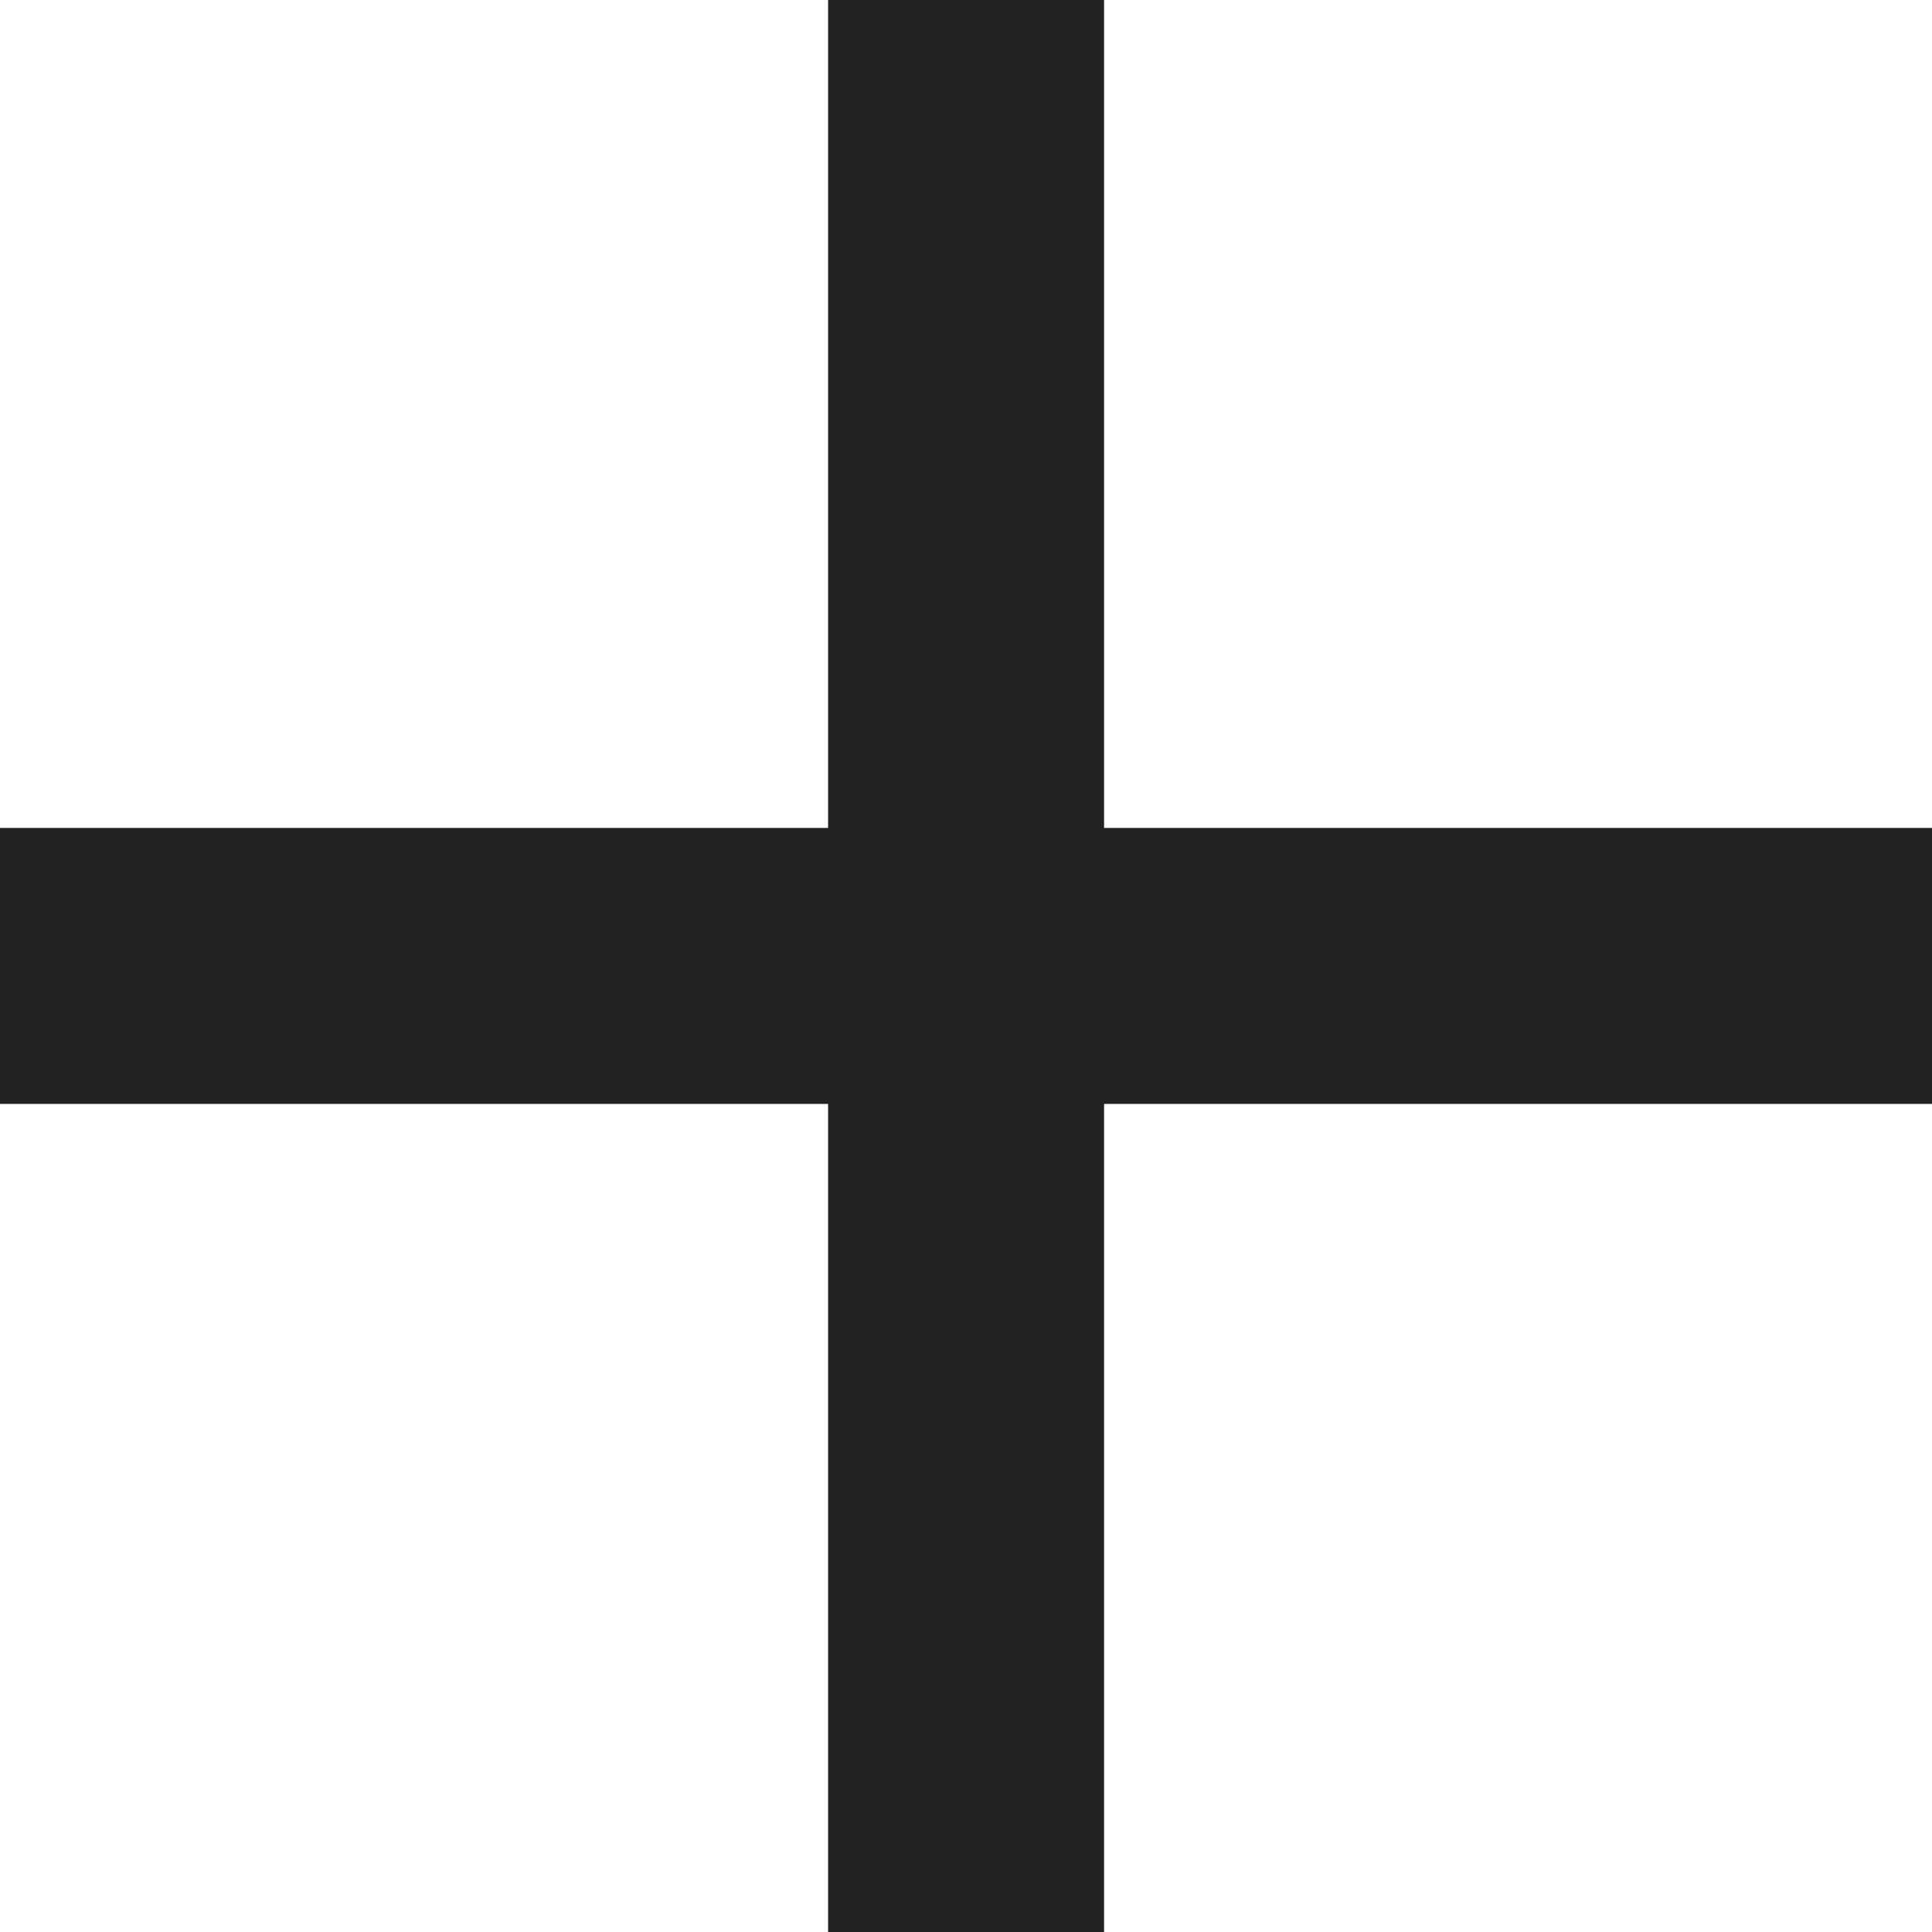
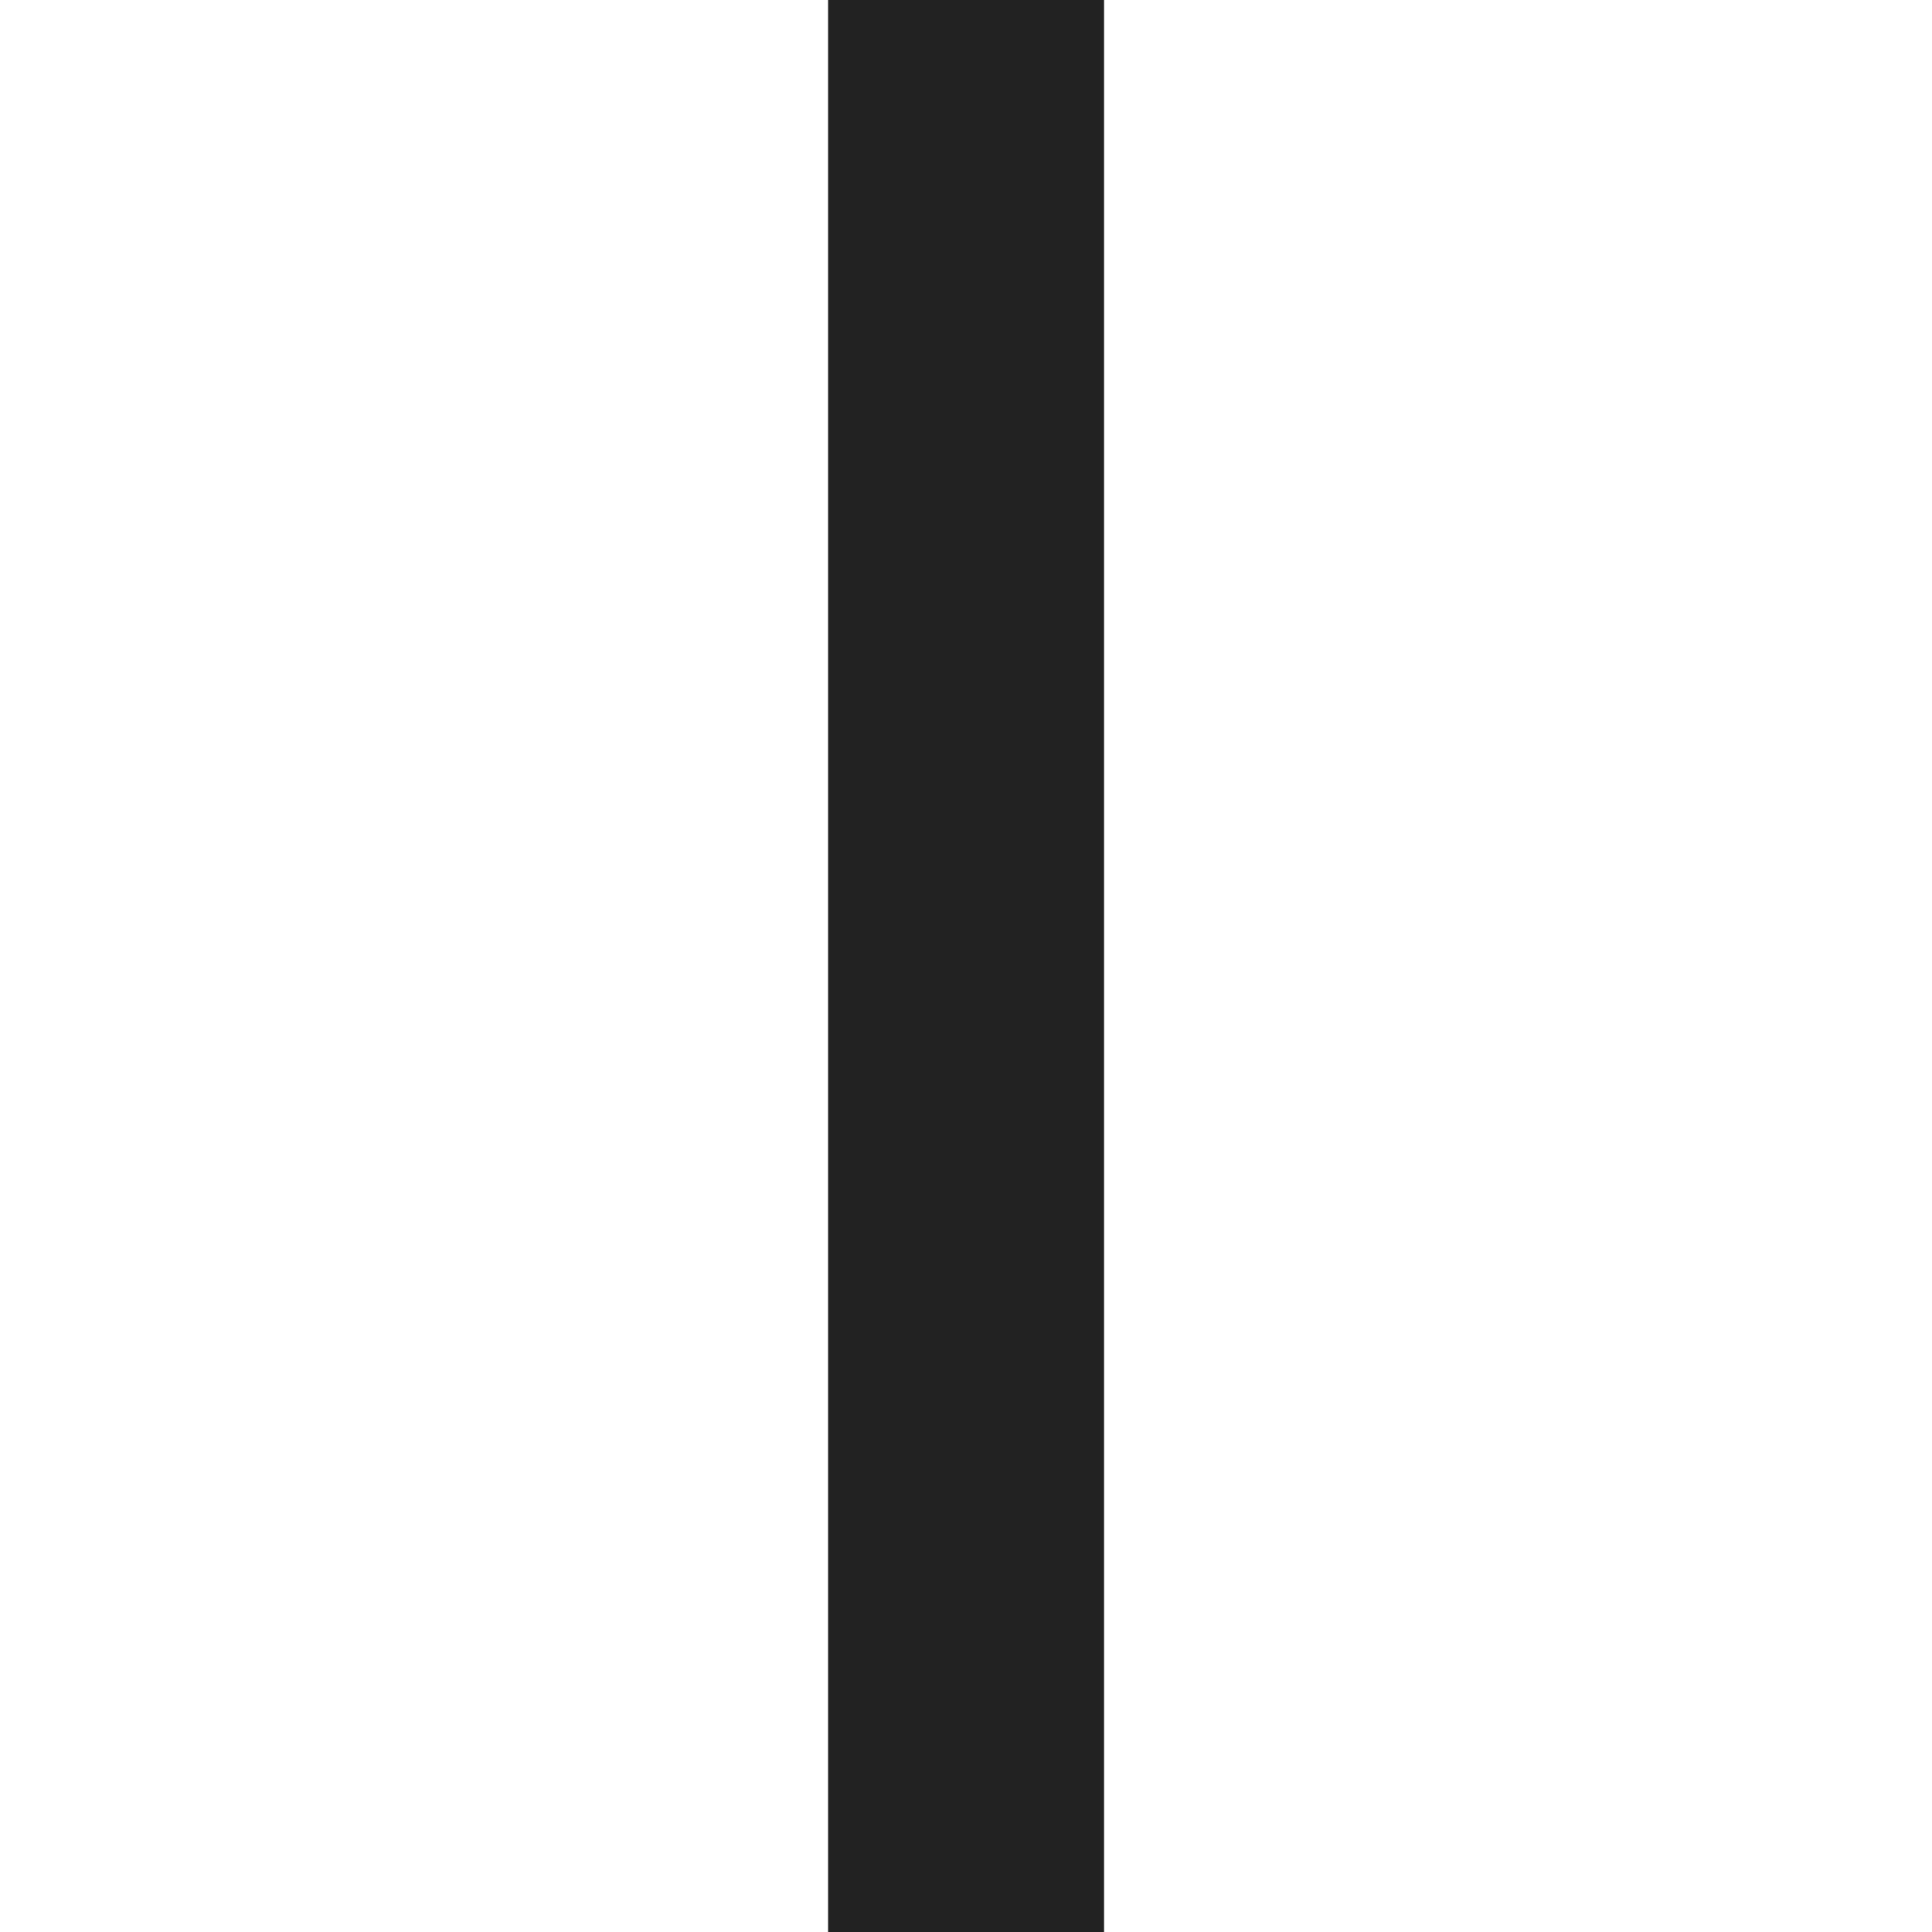
<svg xmlns="http://www.w3.org/2000/svg" width="13" height="13" viewBox="0 0 13 13" fill="none">
-   <rect x="13" y="5.571" width="1.857" height="13" transform="rotate(90 13 5.571)" fill="#222222" />
  <rect x="7.429" y="13" width="1.857" height="13" transform="rotate(-180 7.429 13)" fill="#222222" />
</svg>